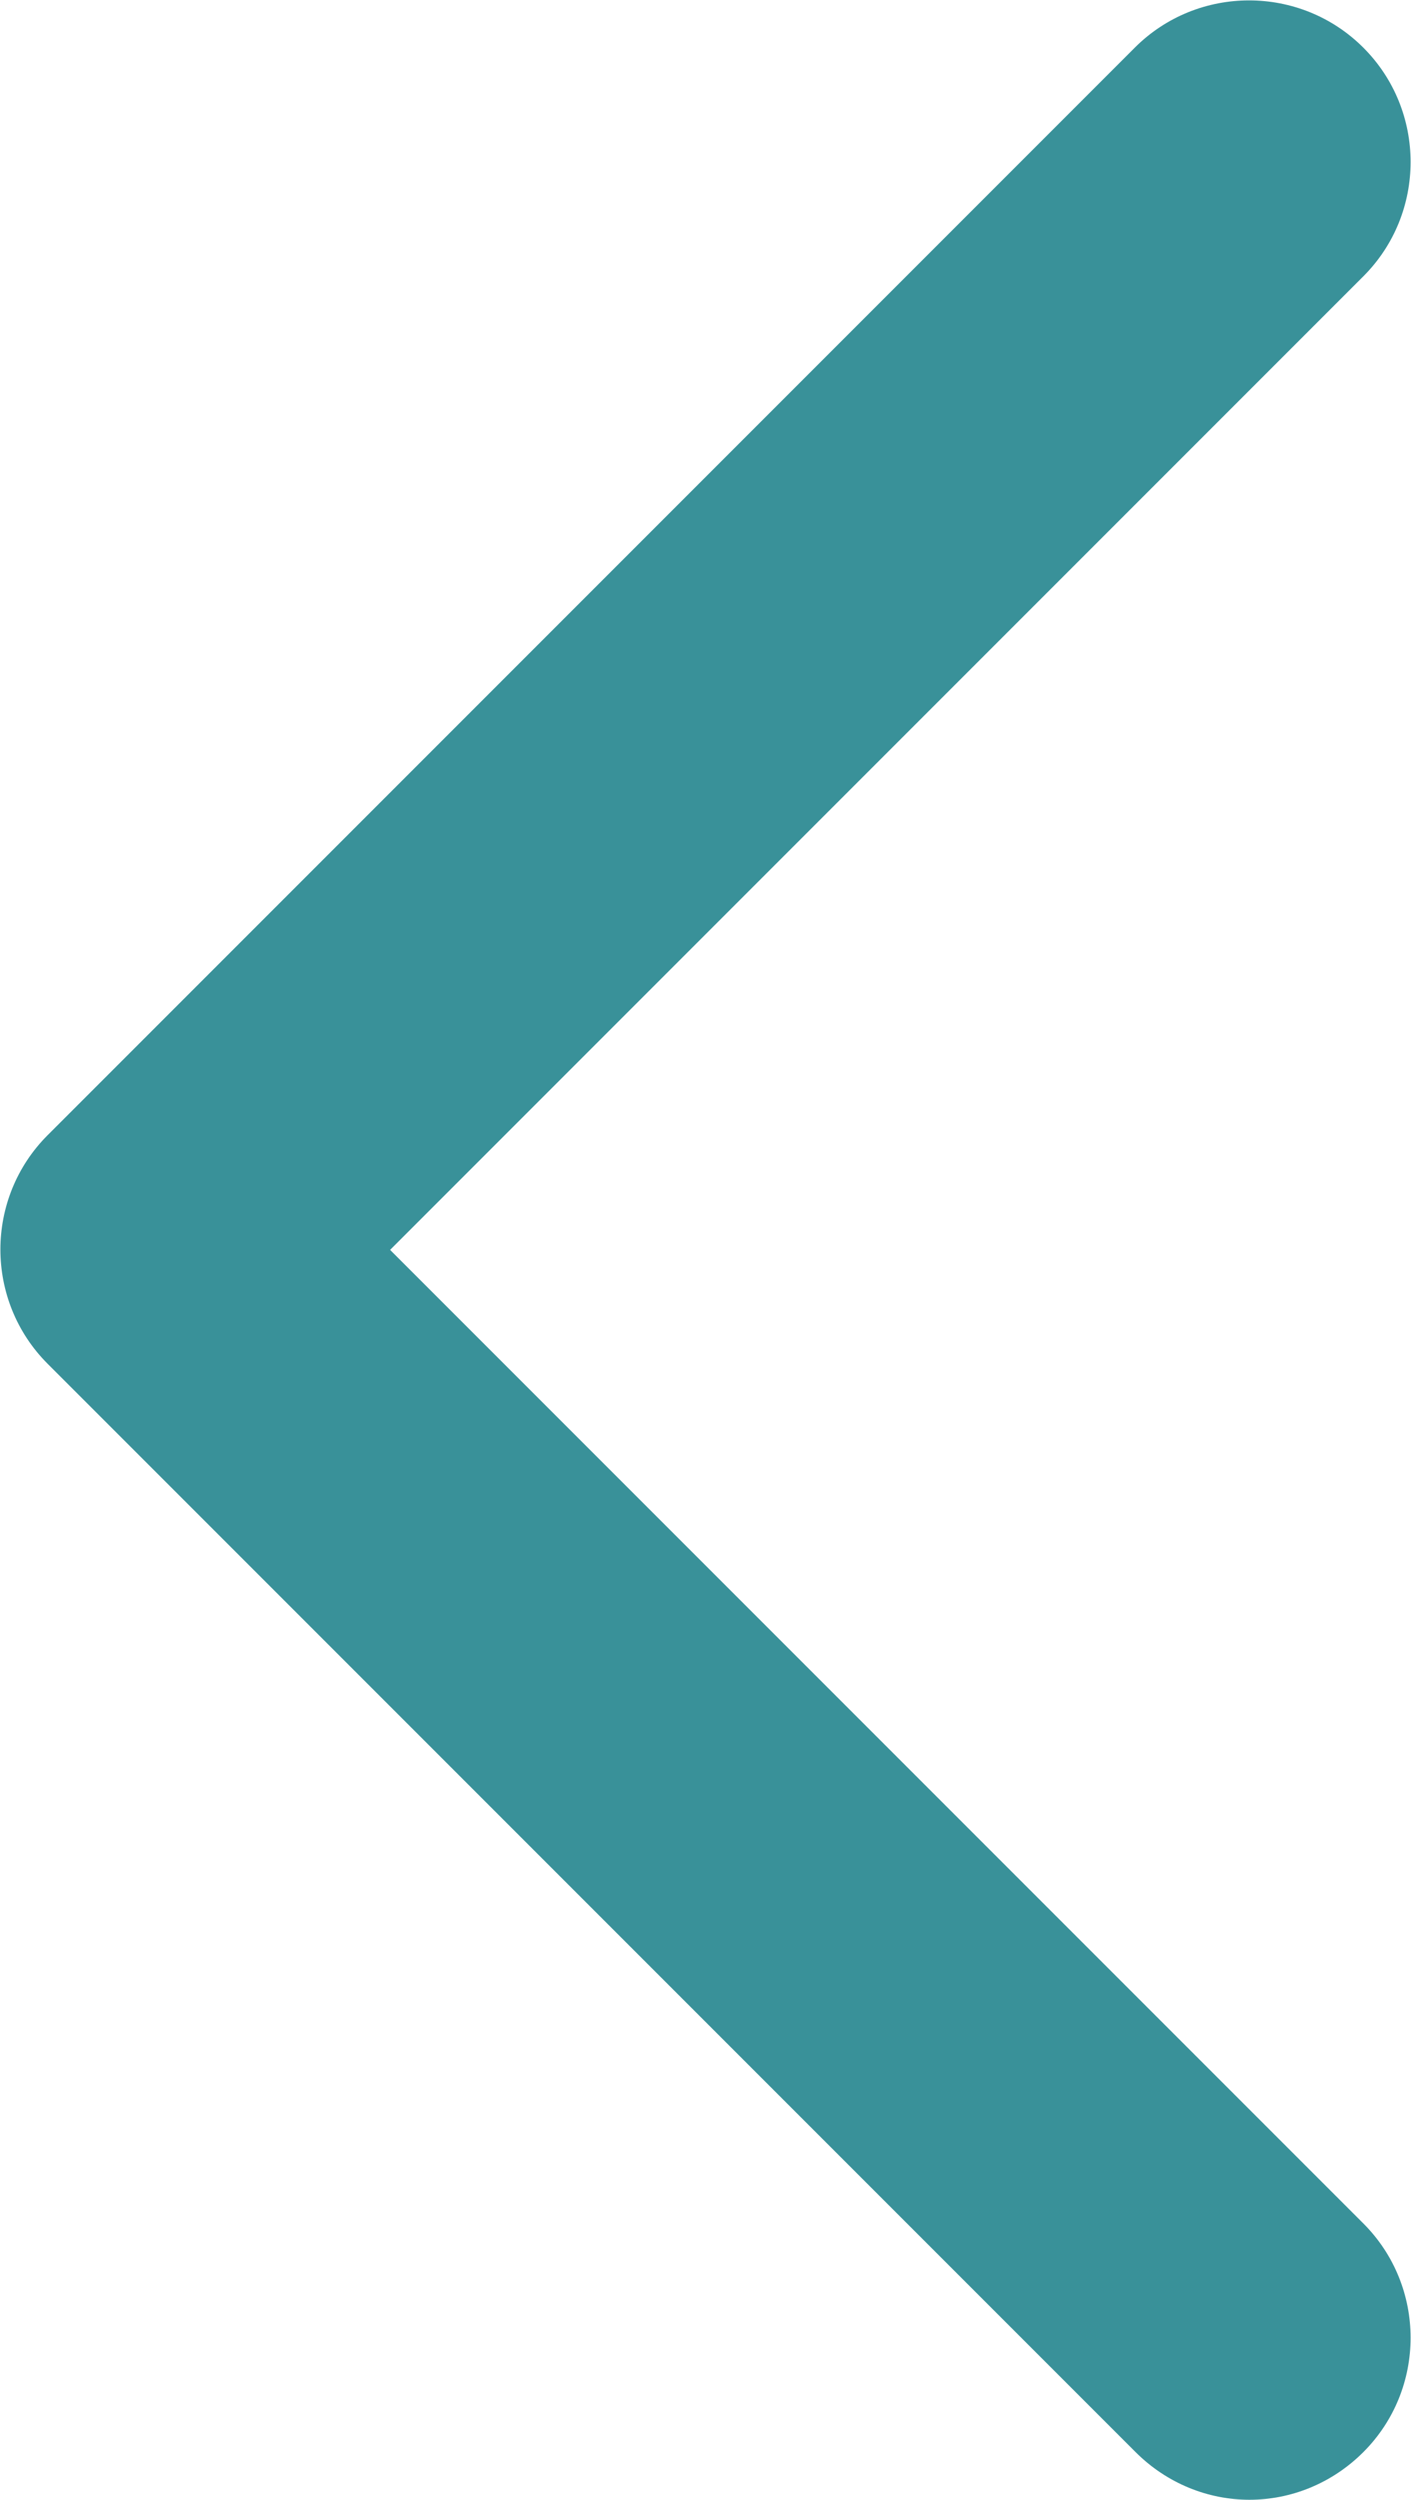
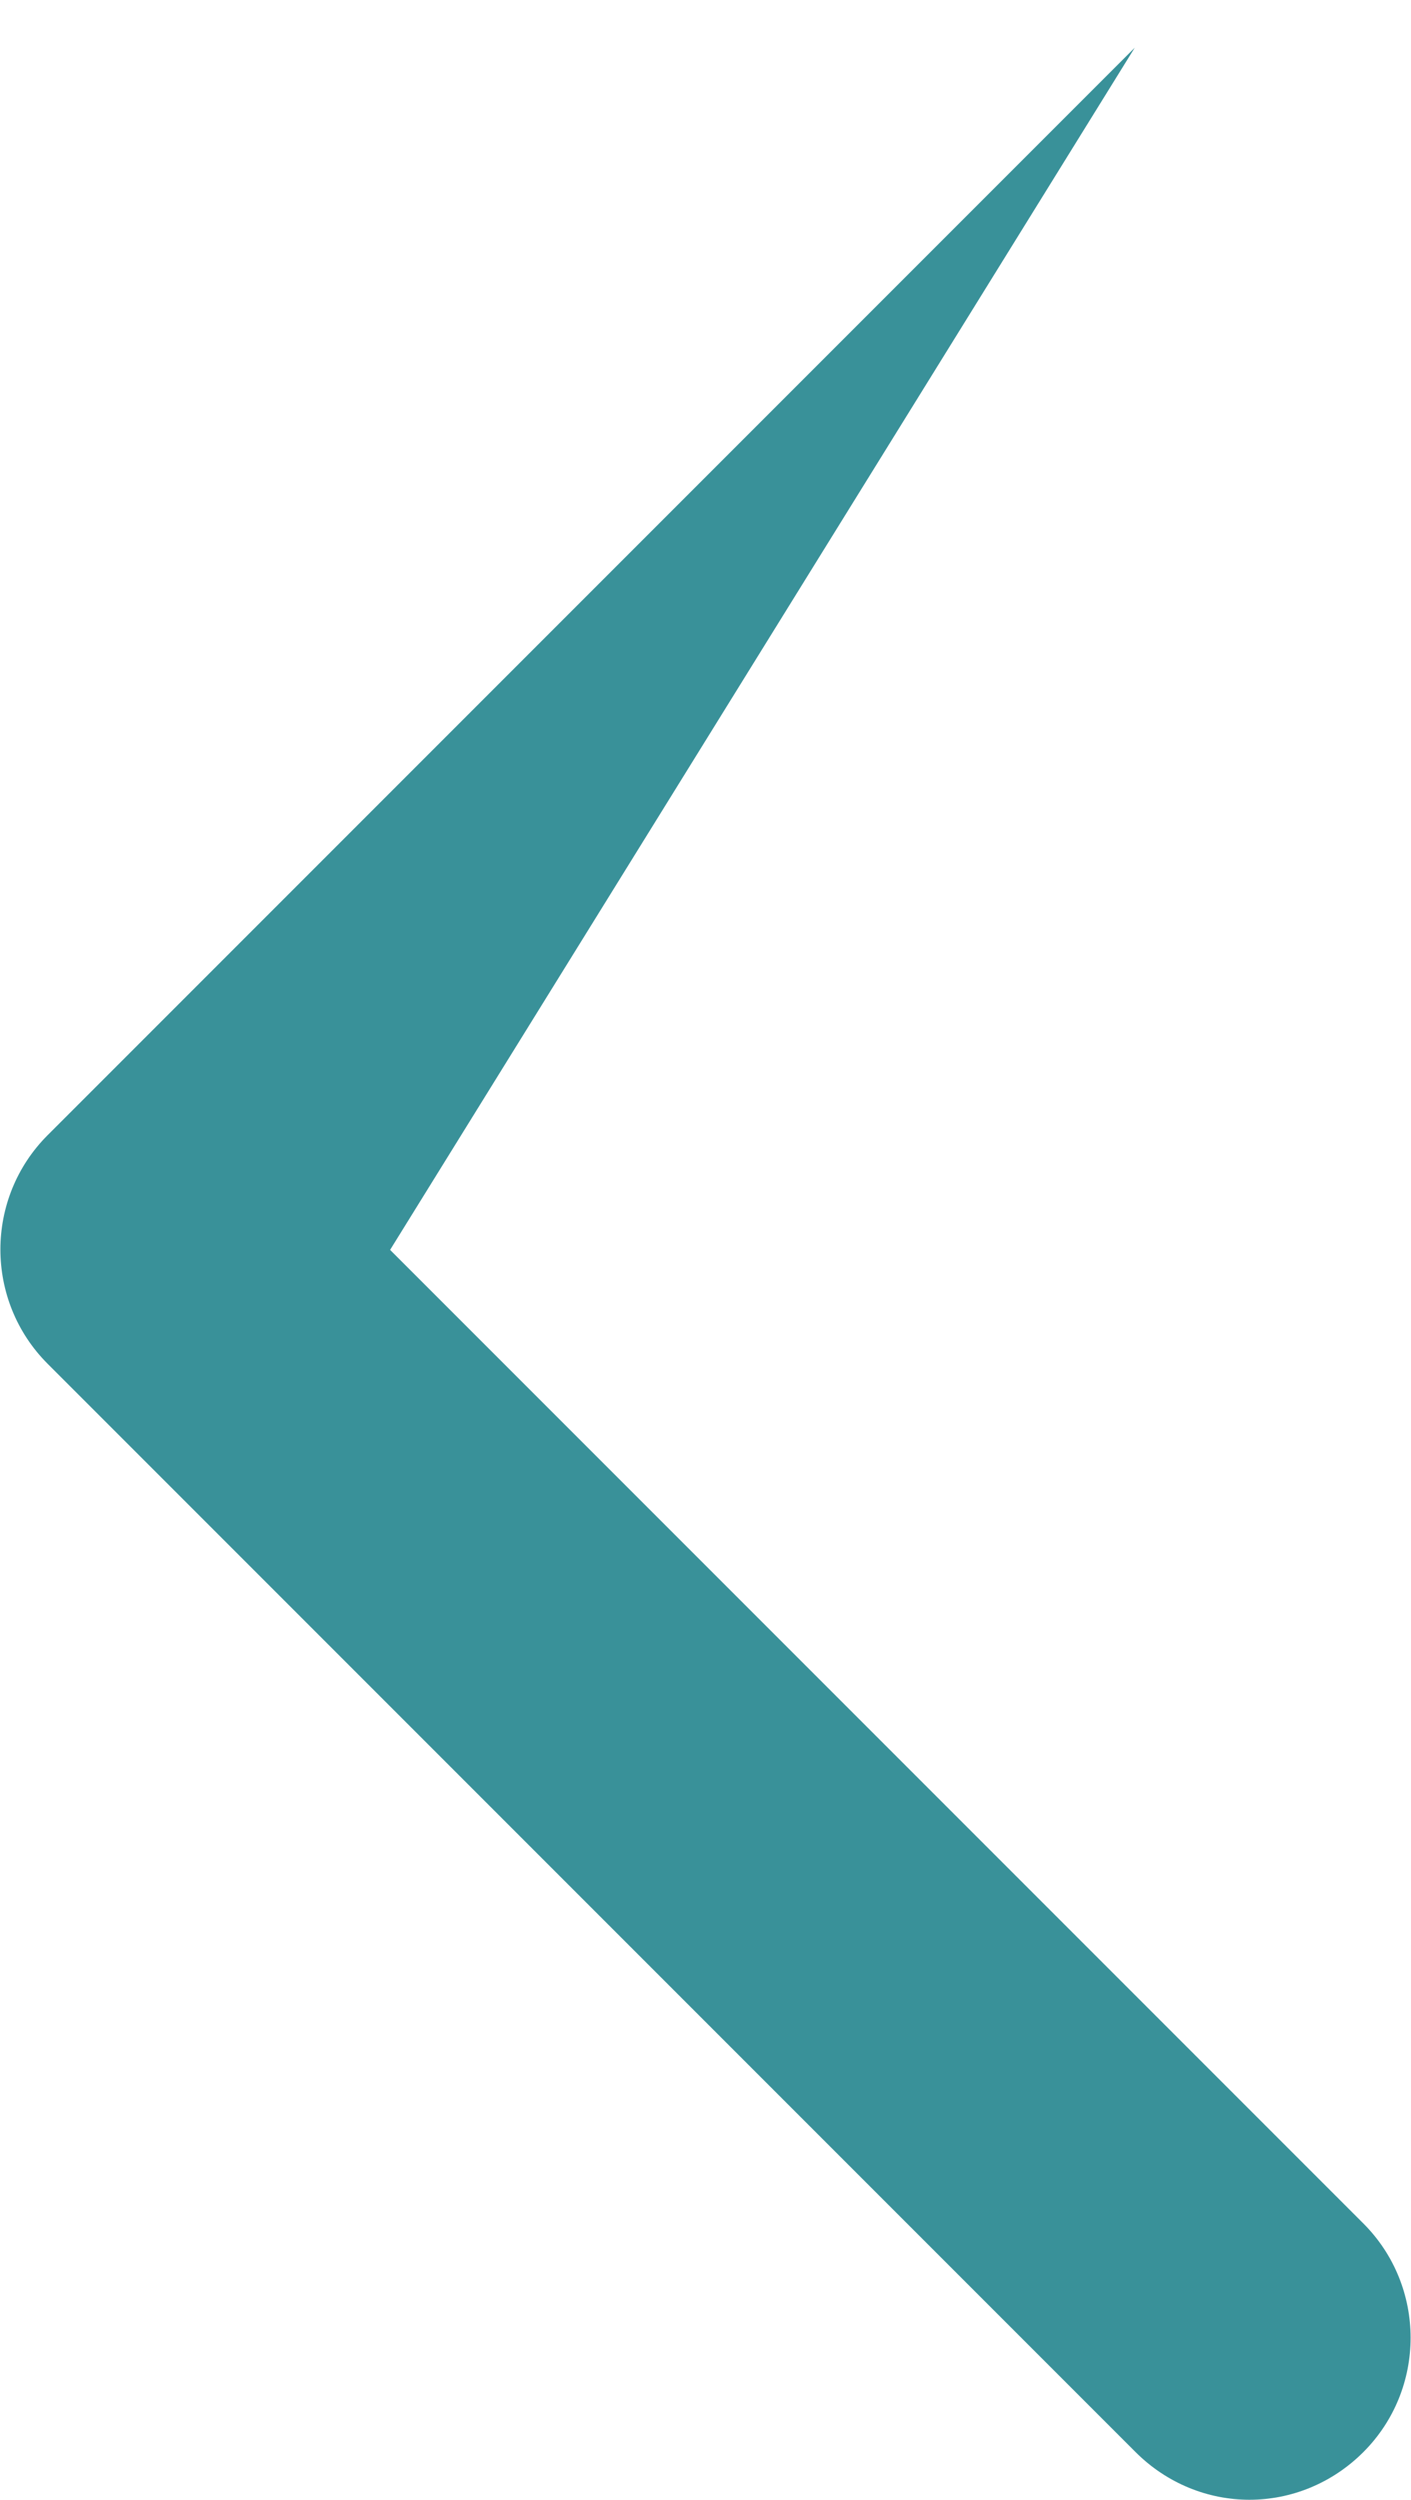
<svg xmlns="http://www.w3.org/2000/svg" id="_レイヤー_2" data-name="レイヤー 2" viewBox="0 0 17.47 30.94">
  <defs>
    <style>
      .cls-1 {
        fill: #399199;
      }
    </style>
  </defs>
  <g id="_レイヤー_2-2" data-name="レイヤー 2">
-     <path class="cls-1" d="M15.47,30.94c-.51,0-1.02-.2-1.41-.59L.59,16.88c-.78-.78-.78-2.05,0-2.83L14.05.59c.78-.78,2.05-.78,2.83,0,.78.78.78,2.05,0,2.83L4.83,15.47l12.05,12.05c.78.78.78,2.05,0,2.83-.39.39-.9.59-1.41.59Z" />
+     <path class="cls-1" d="M15.47,30.94c-.51,0-1.02-.2-1.41-.59L.59,16.88c-.78-.78-.78-2.05,0-2.83L14.05.59L4.83,15.47l12.05,12.05c.78.78.78,2.05,0,2.83-.39.39-.9.59-1.41.59Z" />
  </g>
</svg>